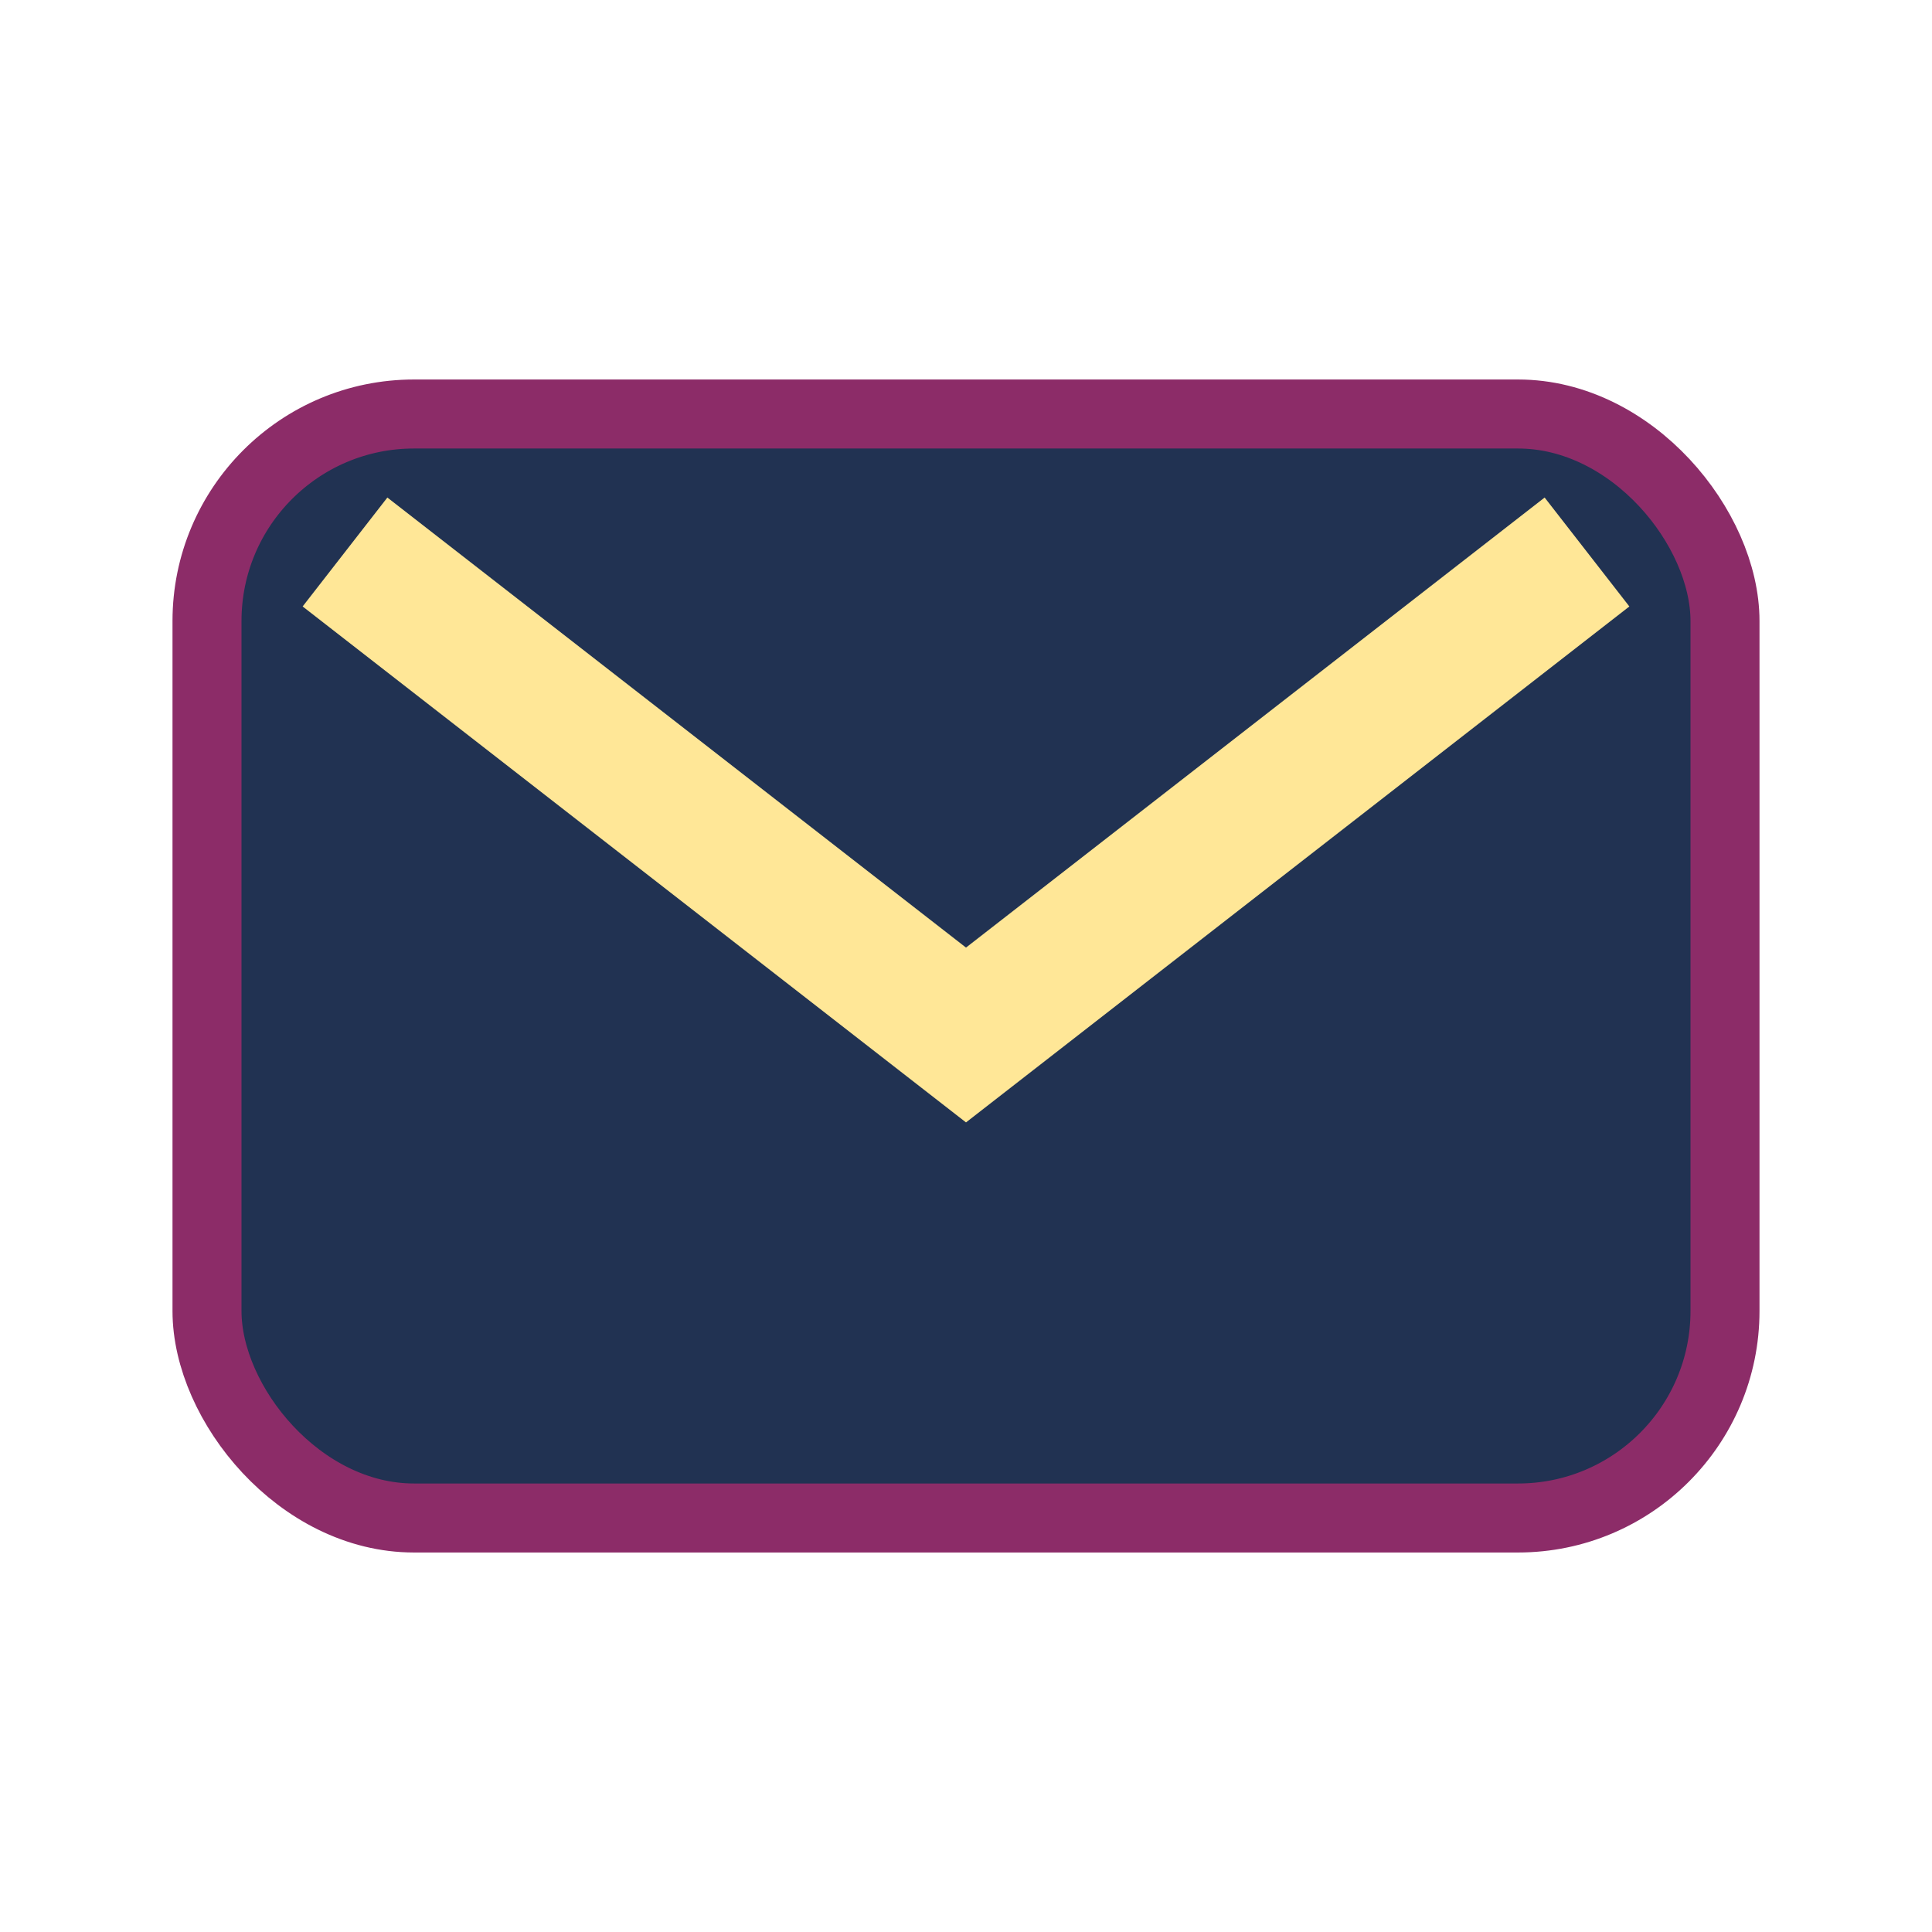
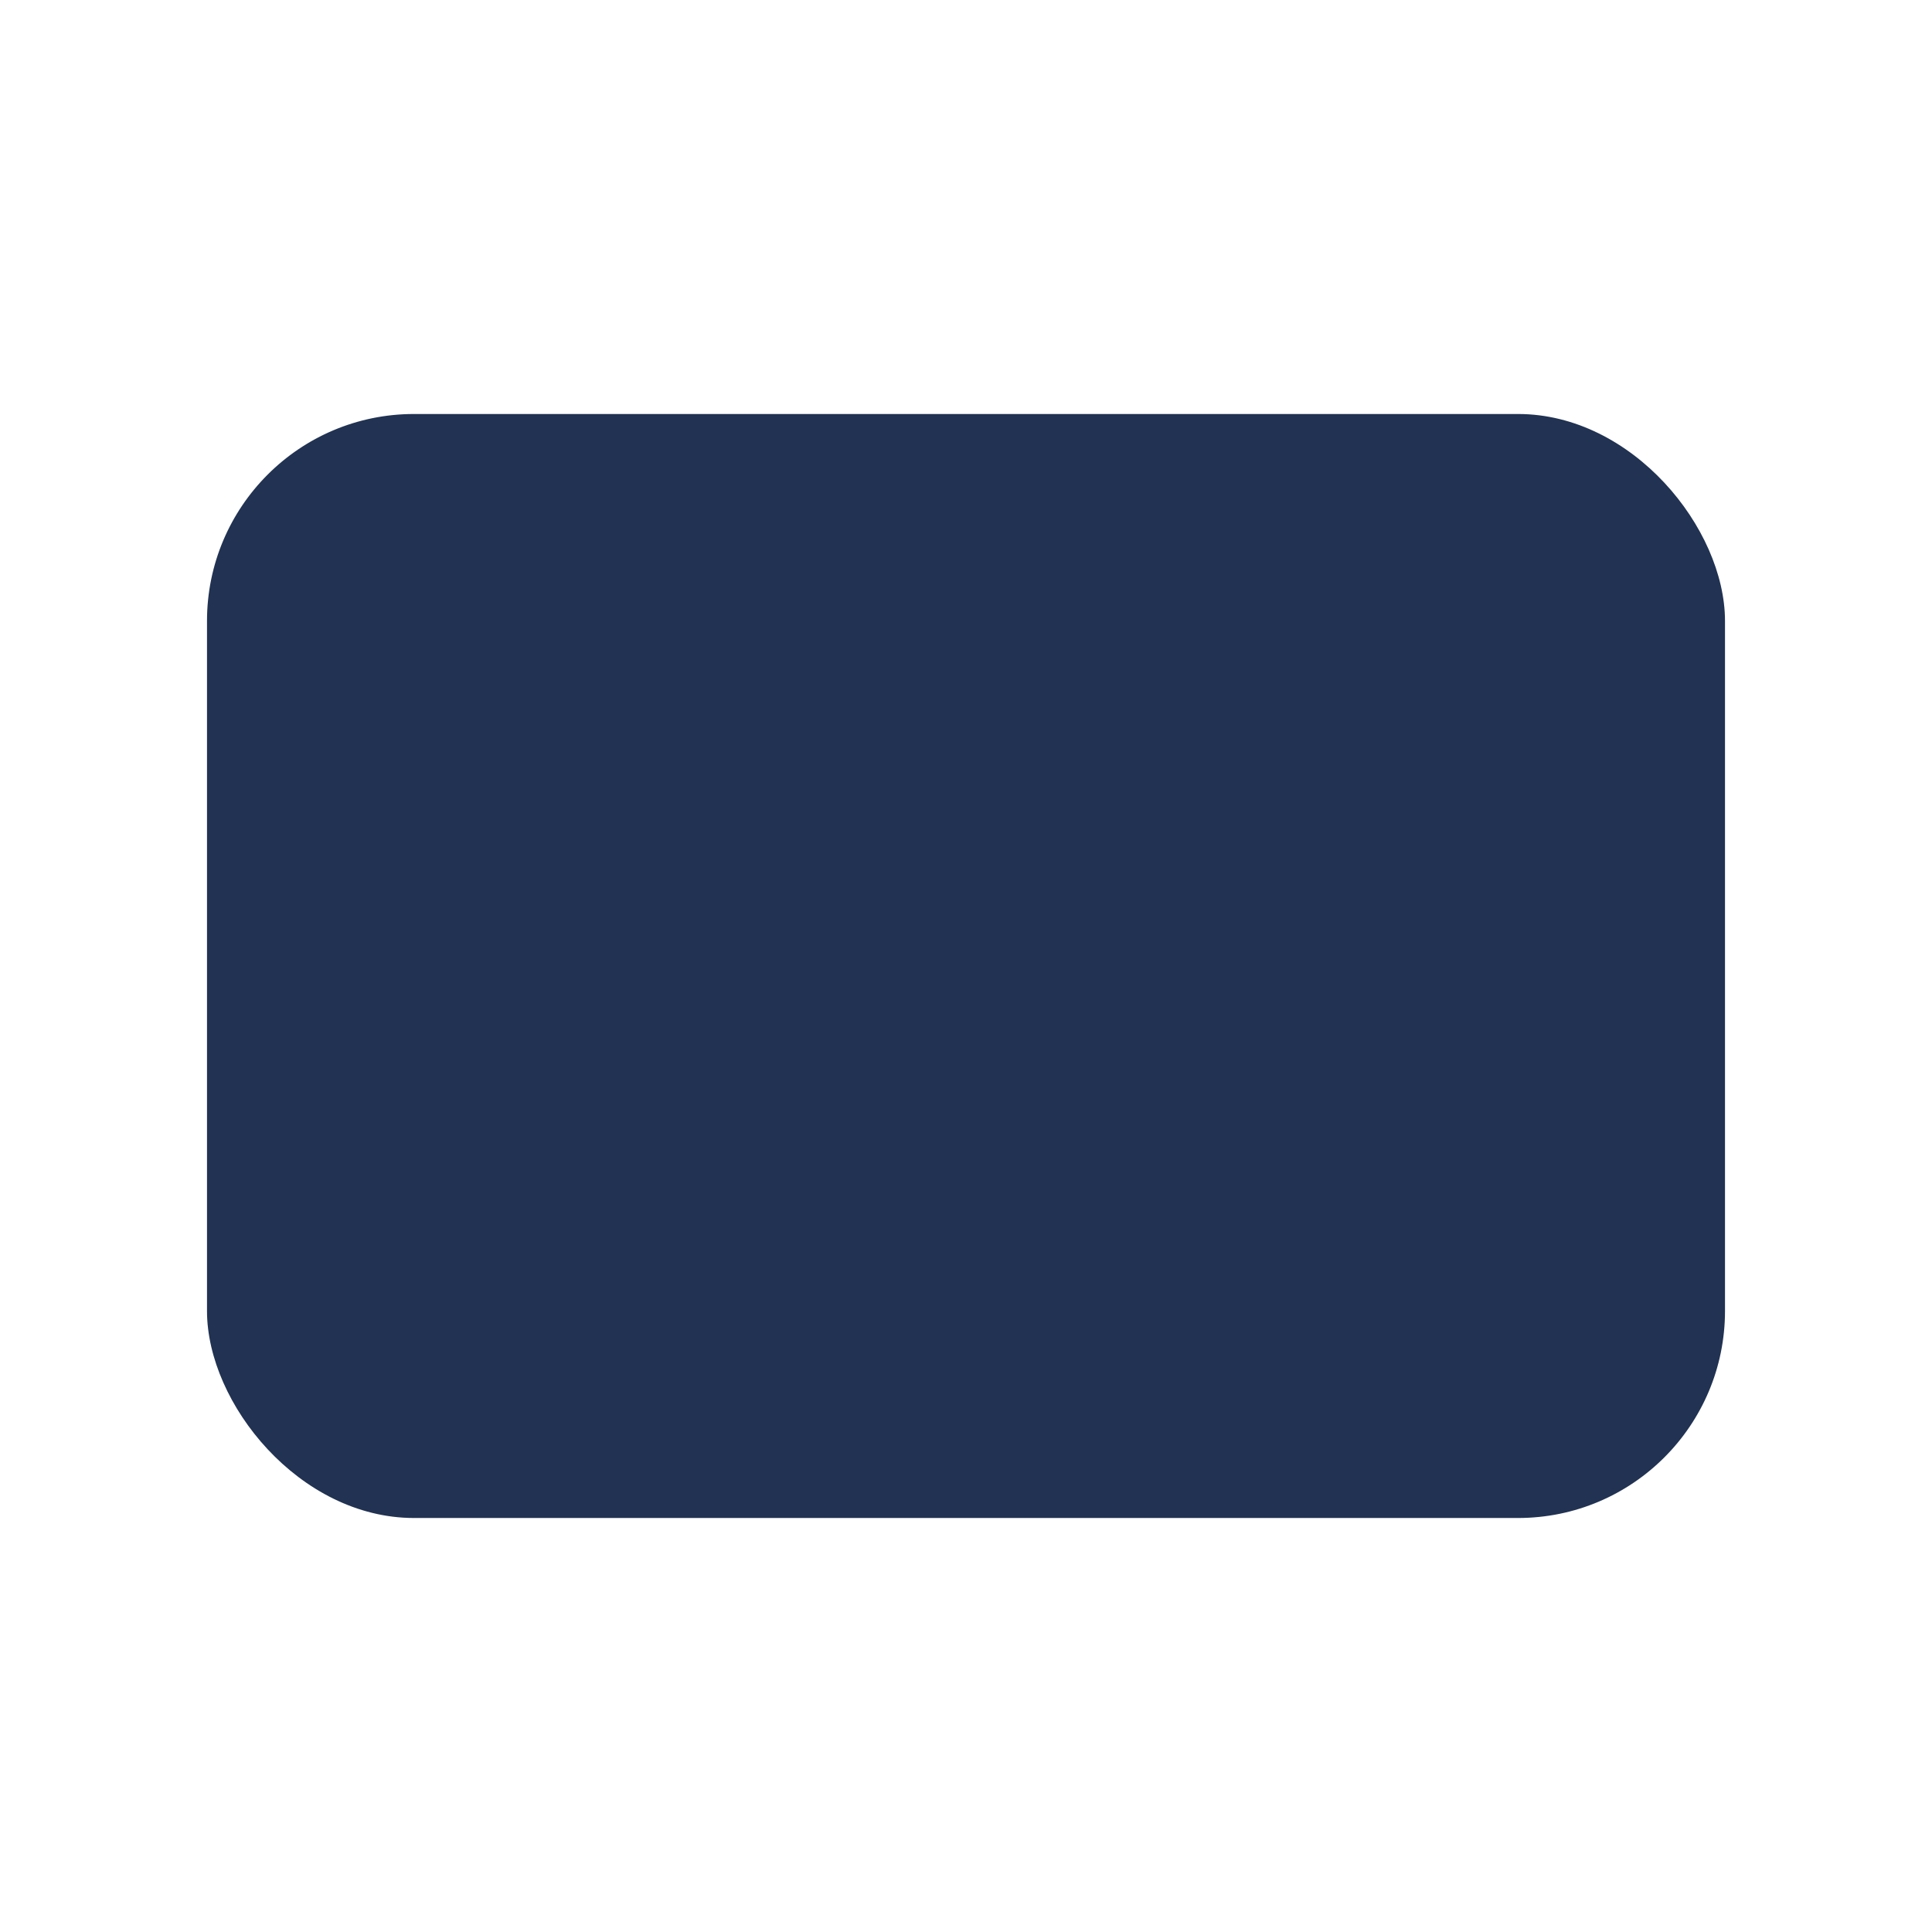
<svg xmlns="http://www.w3.org/2000/svg" width="28" height="28" viewBox="0 0 28 28">
  <rect x="3" y="6" width="22" height="16" rx="3" fill="#213252" />
-   <path d="M5 8l9 7 9-7" stroke="#FFE797" stroke-width="2" fill="none" />
-   <rect x="3" y="6" width="22" height="16" rx="3" fill="none" stroke="#8C2C68" />
</svg>